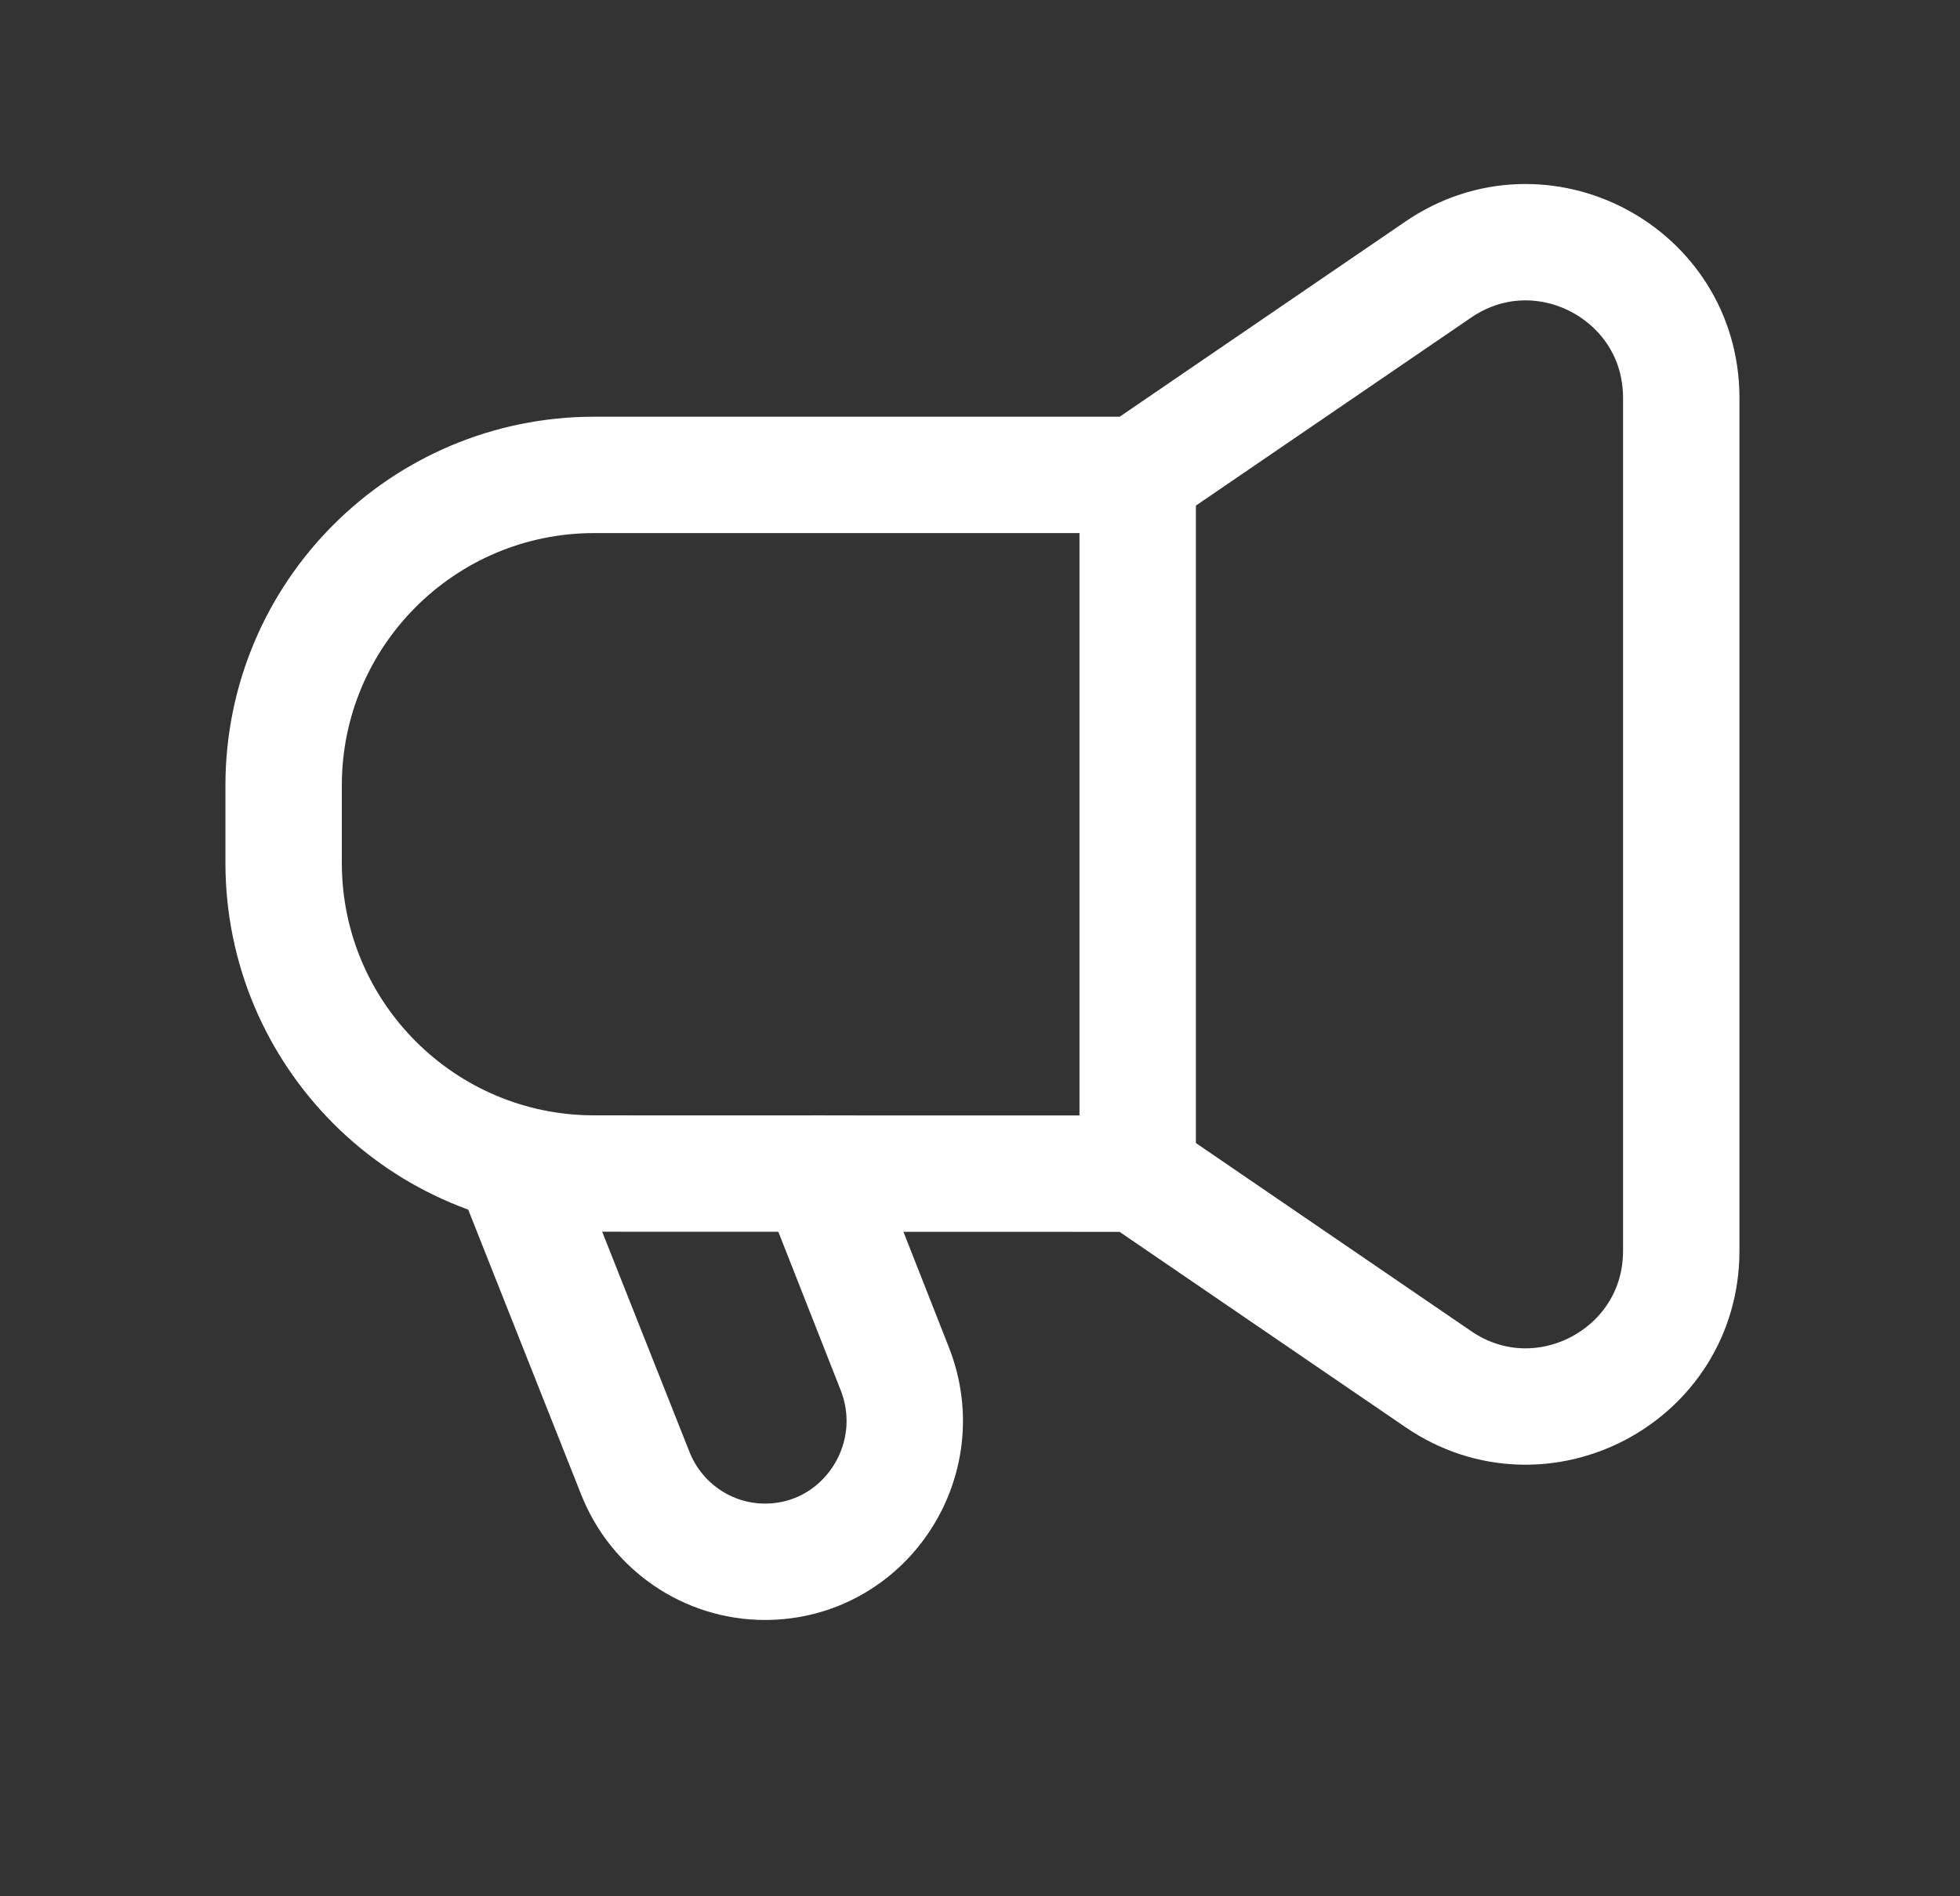
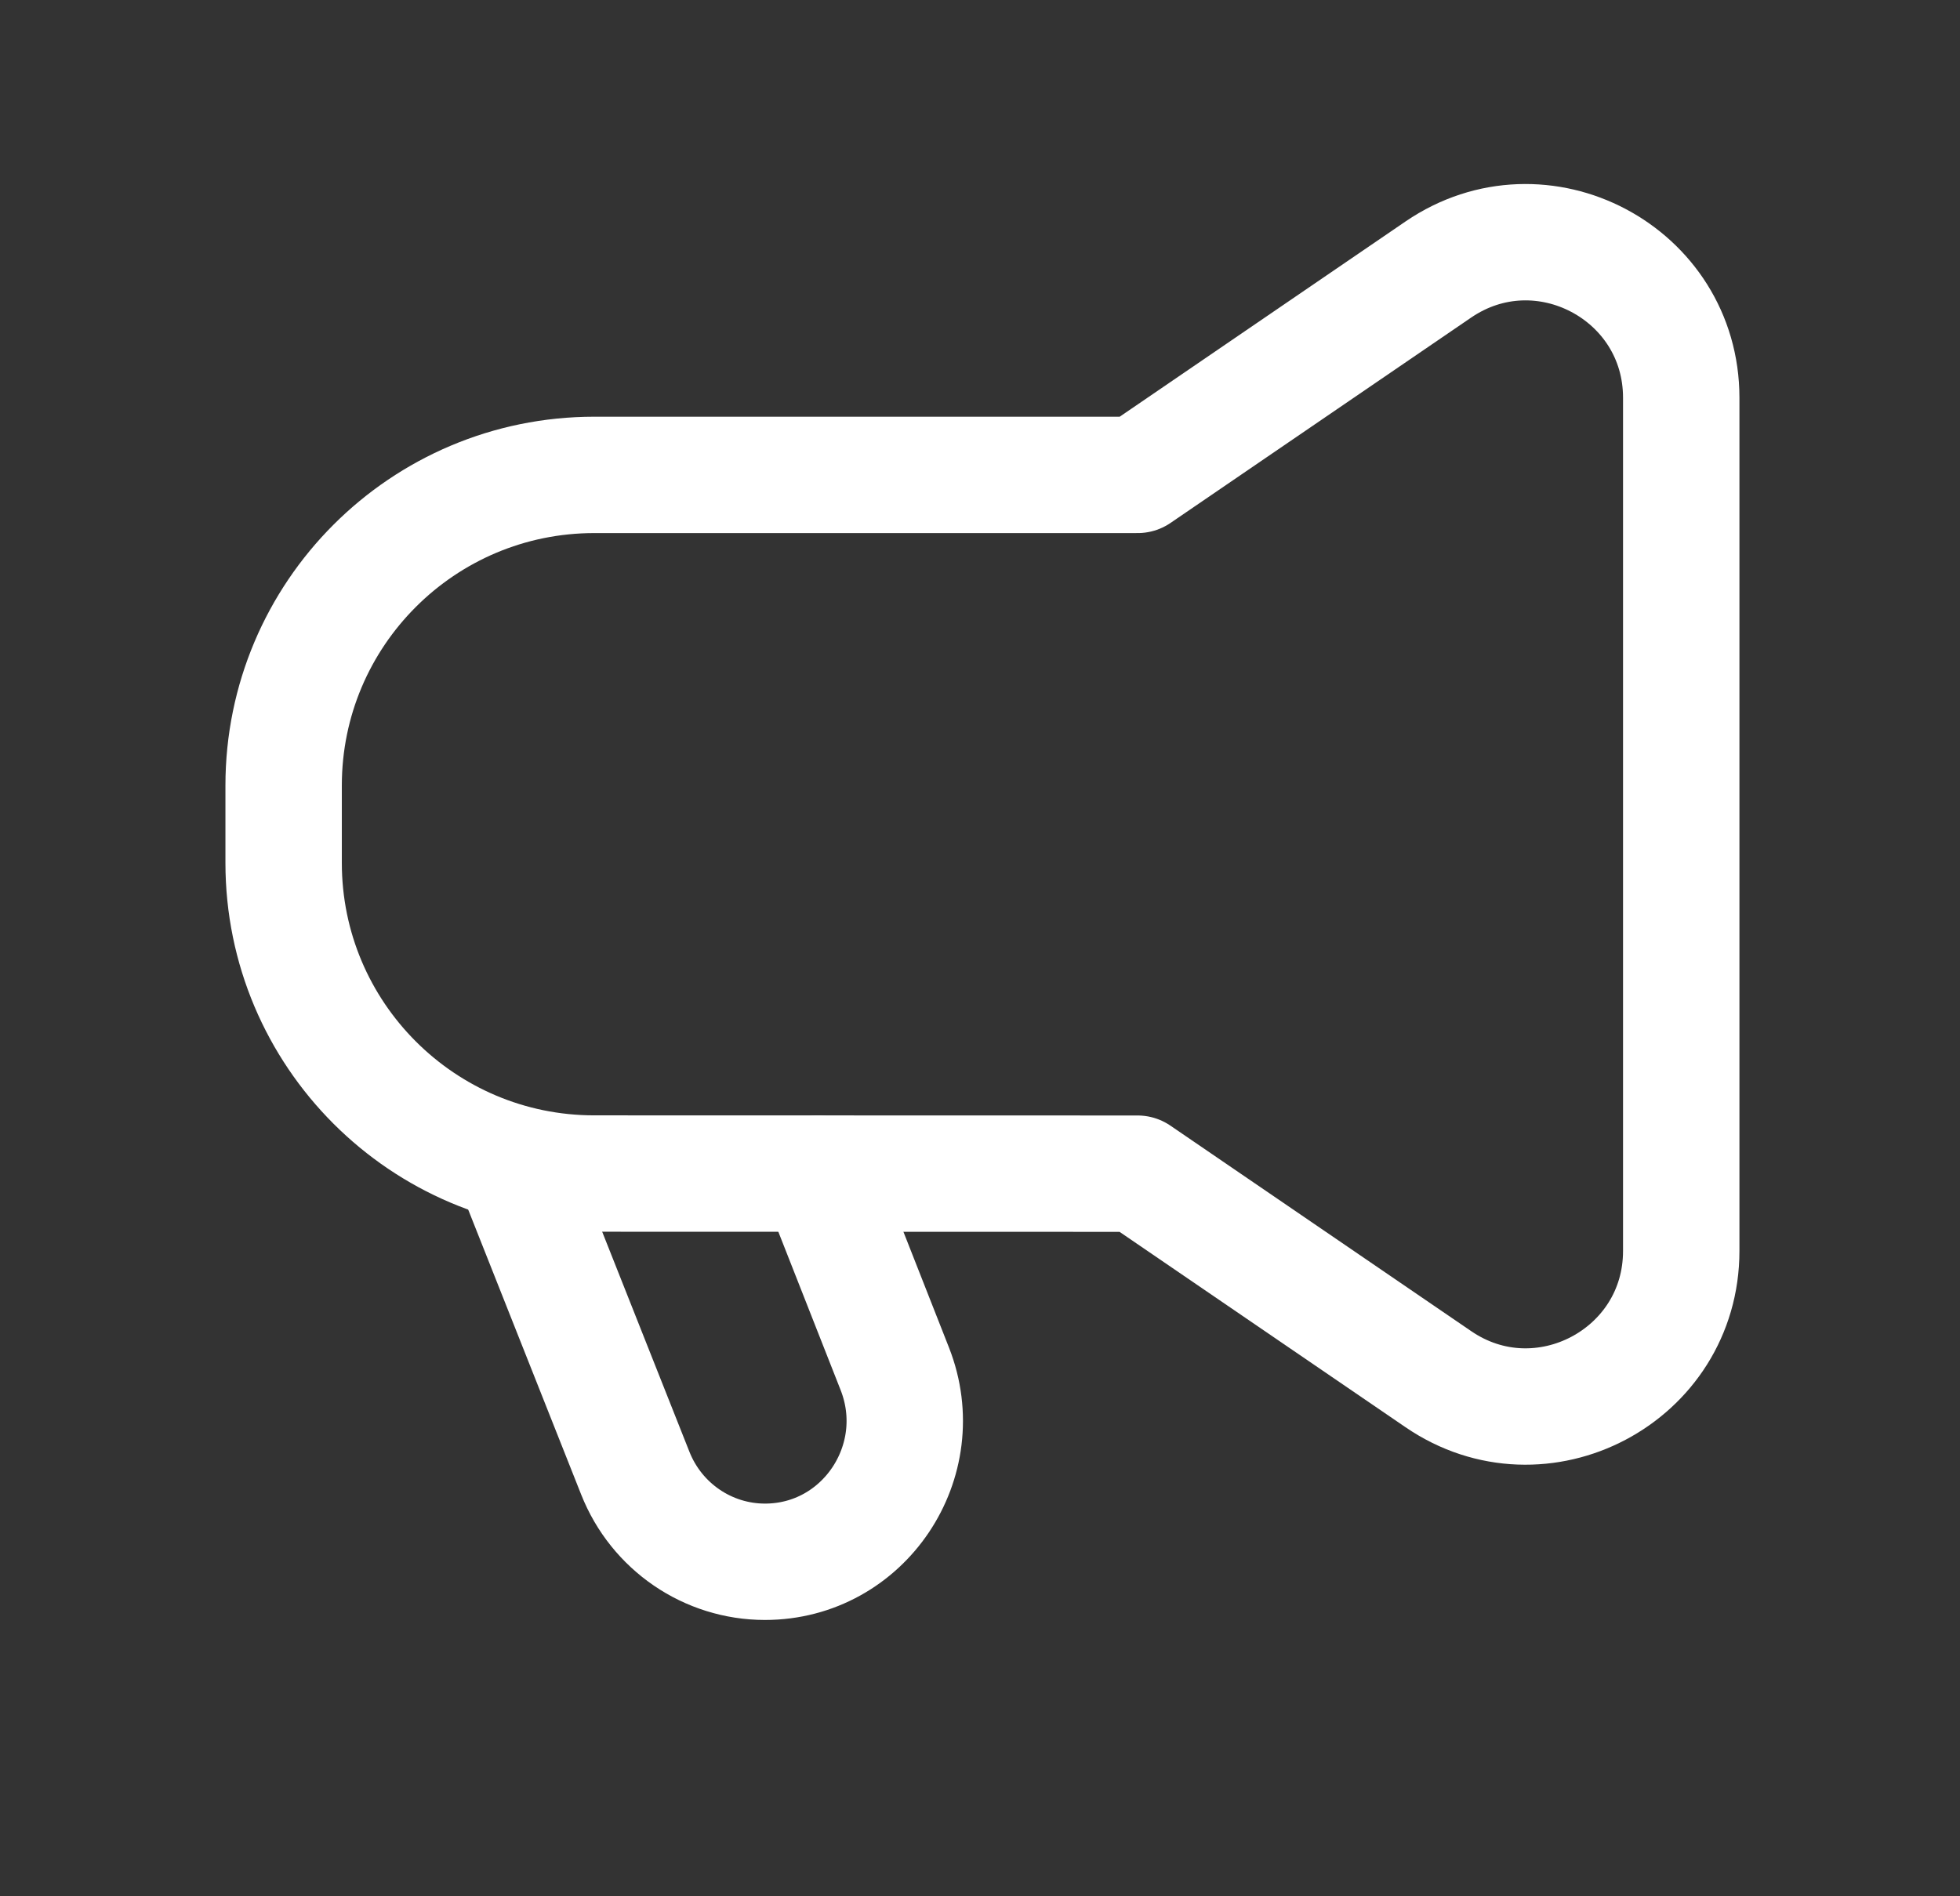
<svg xmlns="http://www.w3.org/2000/svg" width="31" height="30" viewBox="0 0 31 30" fill="none">
  <rect x="0" y="0" width="31" height="30" fill="#333333" stroke="none" />
  <path fill-rule="evenodd" clip-rule="evenodd" d="M17.992 18.568L9.399 18.566C6.686 18.566 4.486 16.365 4.486 13.651V12.427C4.486 9.713 6.686 7.513 9.4 7.513H17.994L22.749 4.264C24.38 3.15 26.591 4.318 26.591 6.293V19.791C26.591 21.766 24.378 22.934 22.749 21.819L17.992 18.568Z" stroke="white" stroke-width="1.841" stroke-linecap="round" stroke-linejoin="round" />
-   <path d="M17.994 7.516V18.568" stroke="white" stroke-width="1.841" stroke-linecap="round" stroke-linejoin="round" />
  <path d="M8.17 18.568L10.048 23.306C10.383 24.153 11.196 24.708 12.099 24.708V24.708C13.66 24.708 14.728 23.119 14.152 21.654L12.938 18.568" stroke="white" stroke-width="1.841" stroke-linecap="round" stroke-linejoin="round" />
</svg>